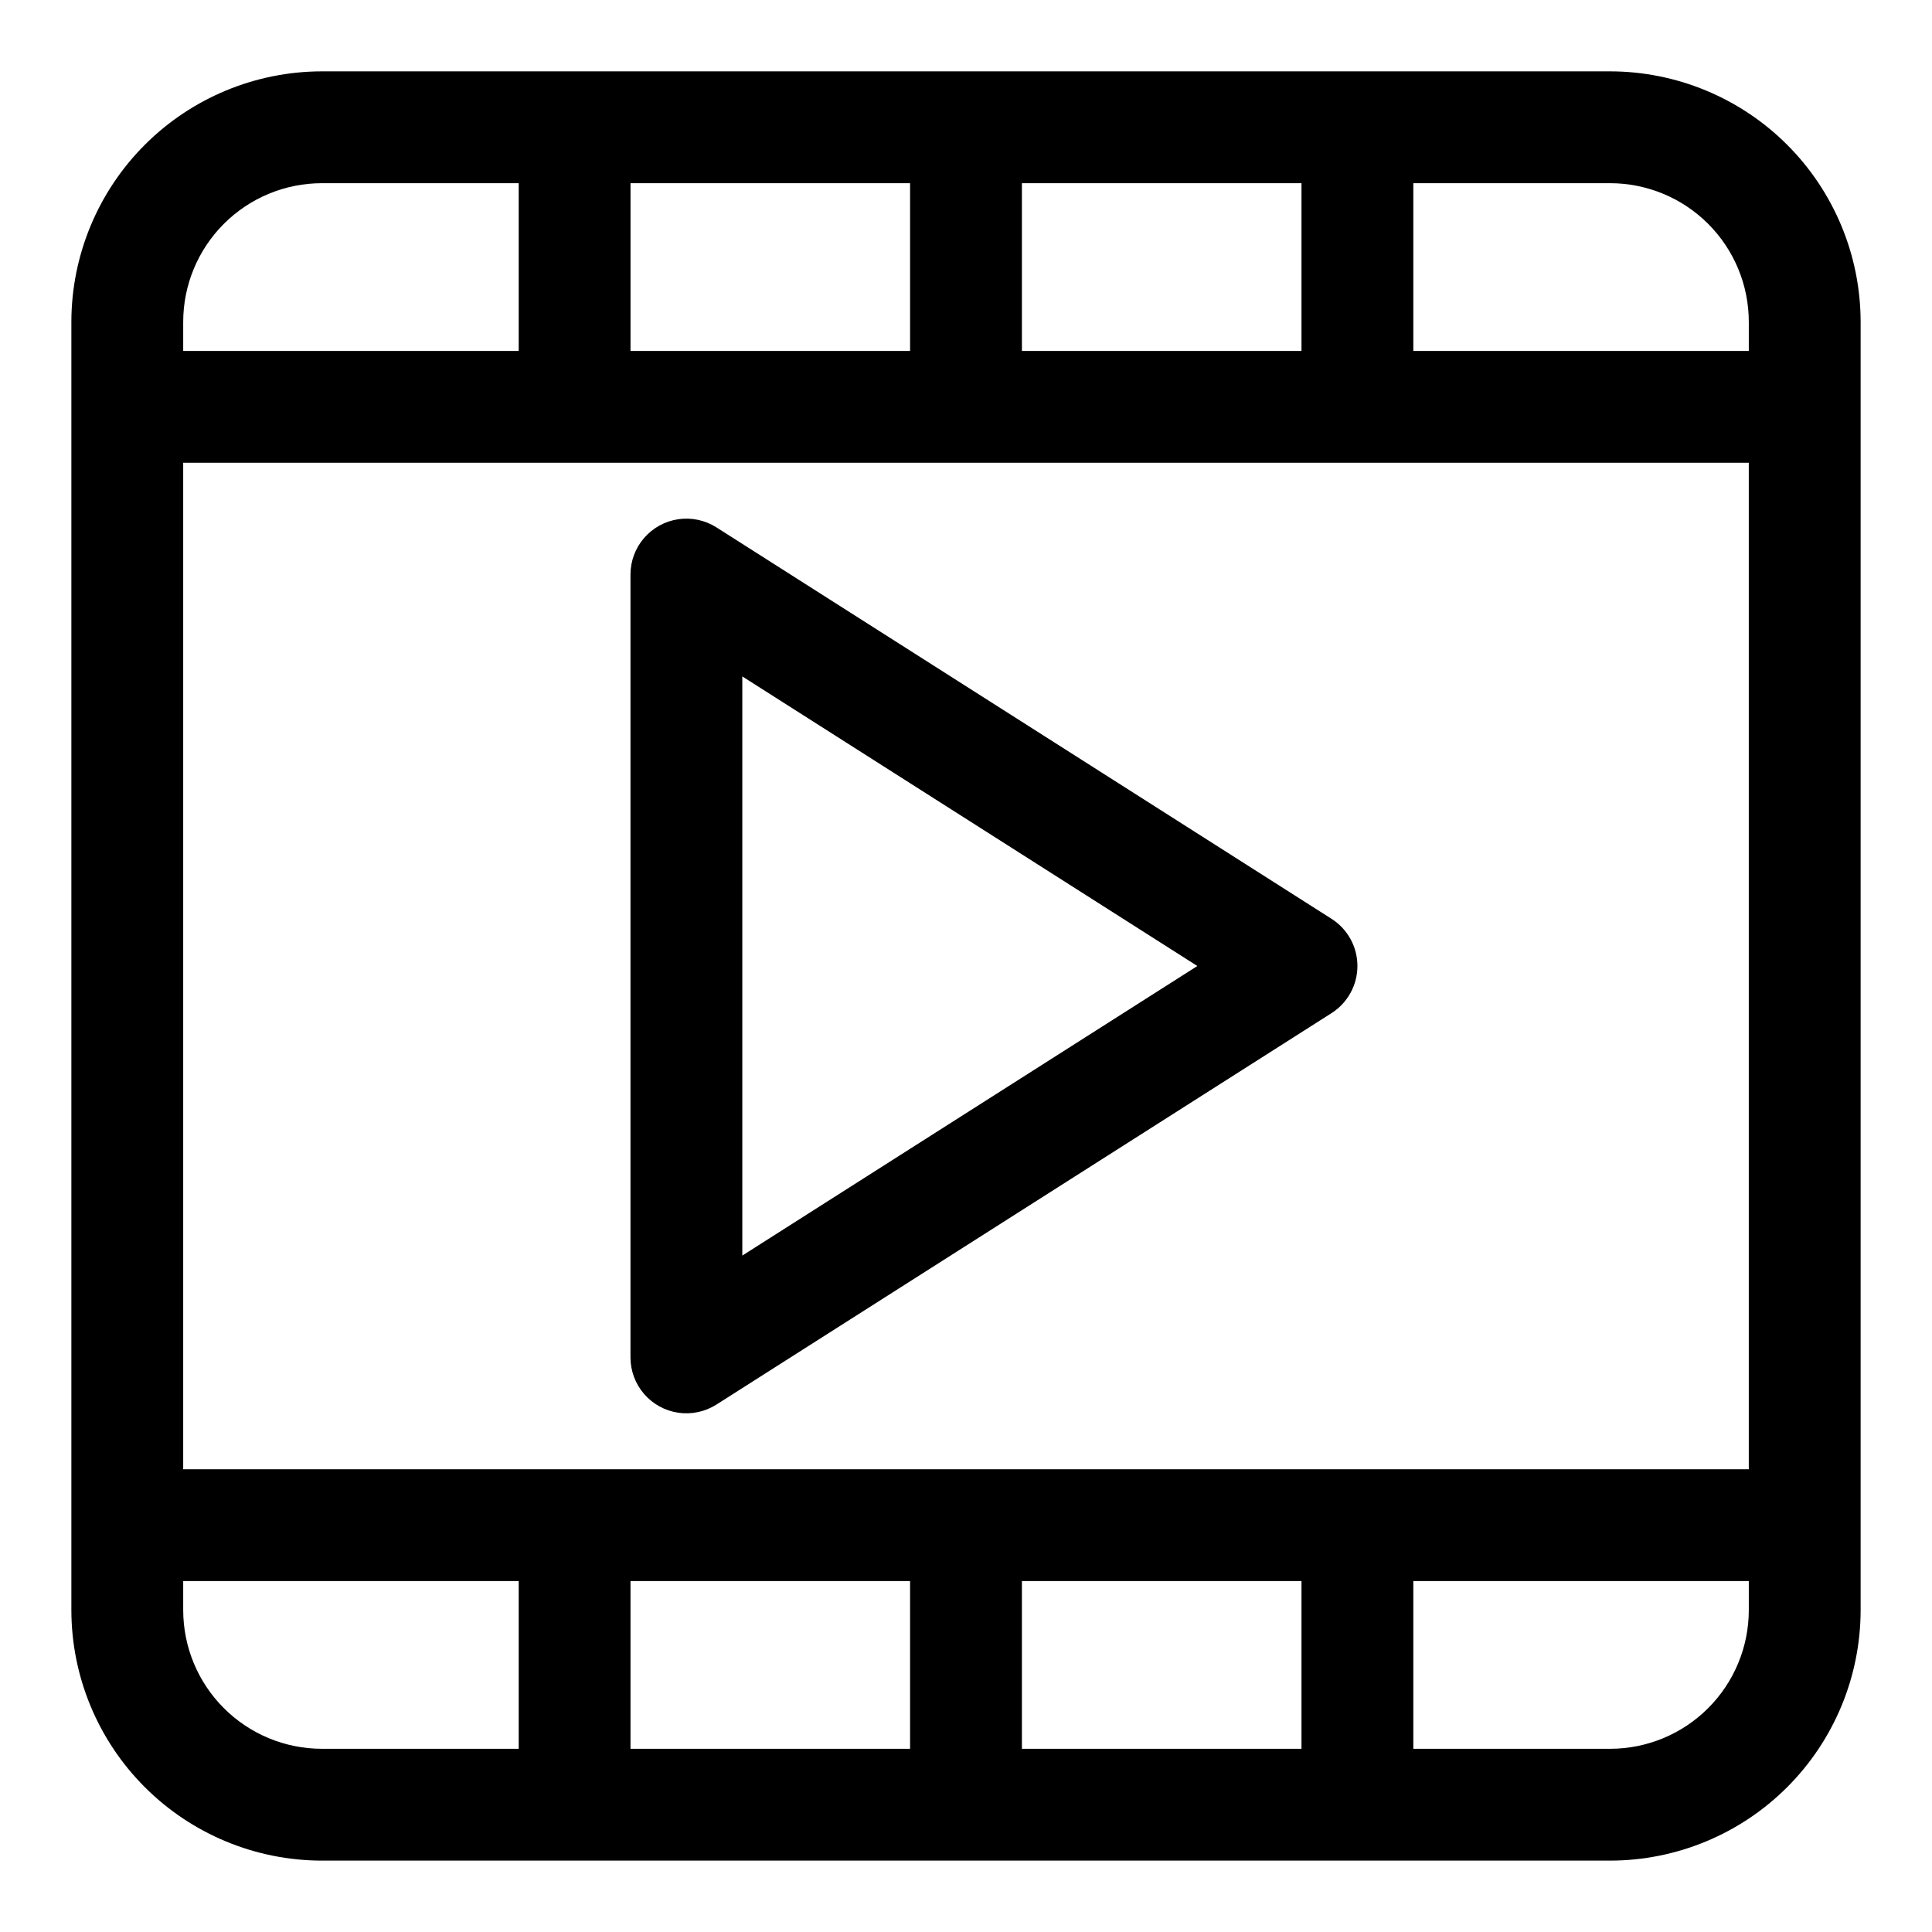
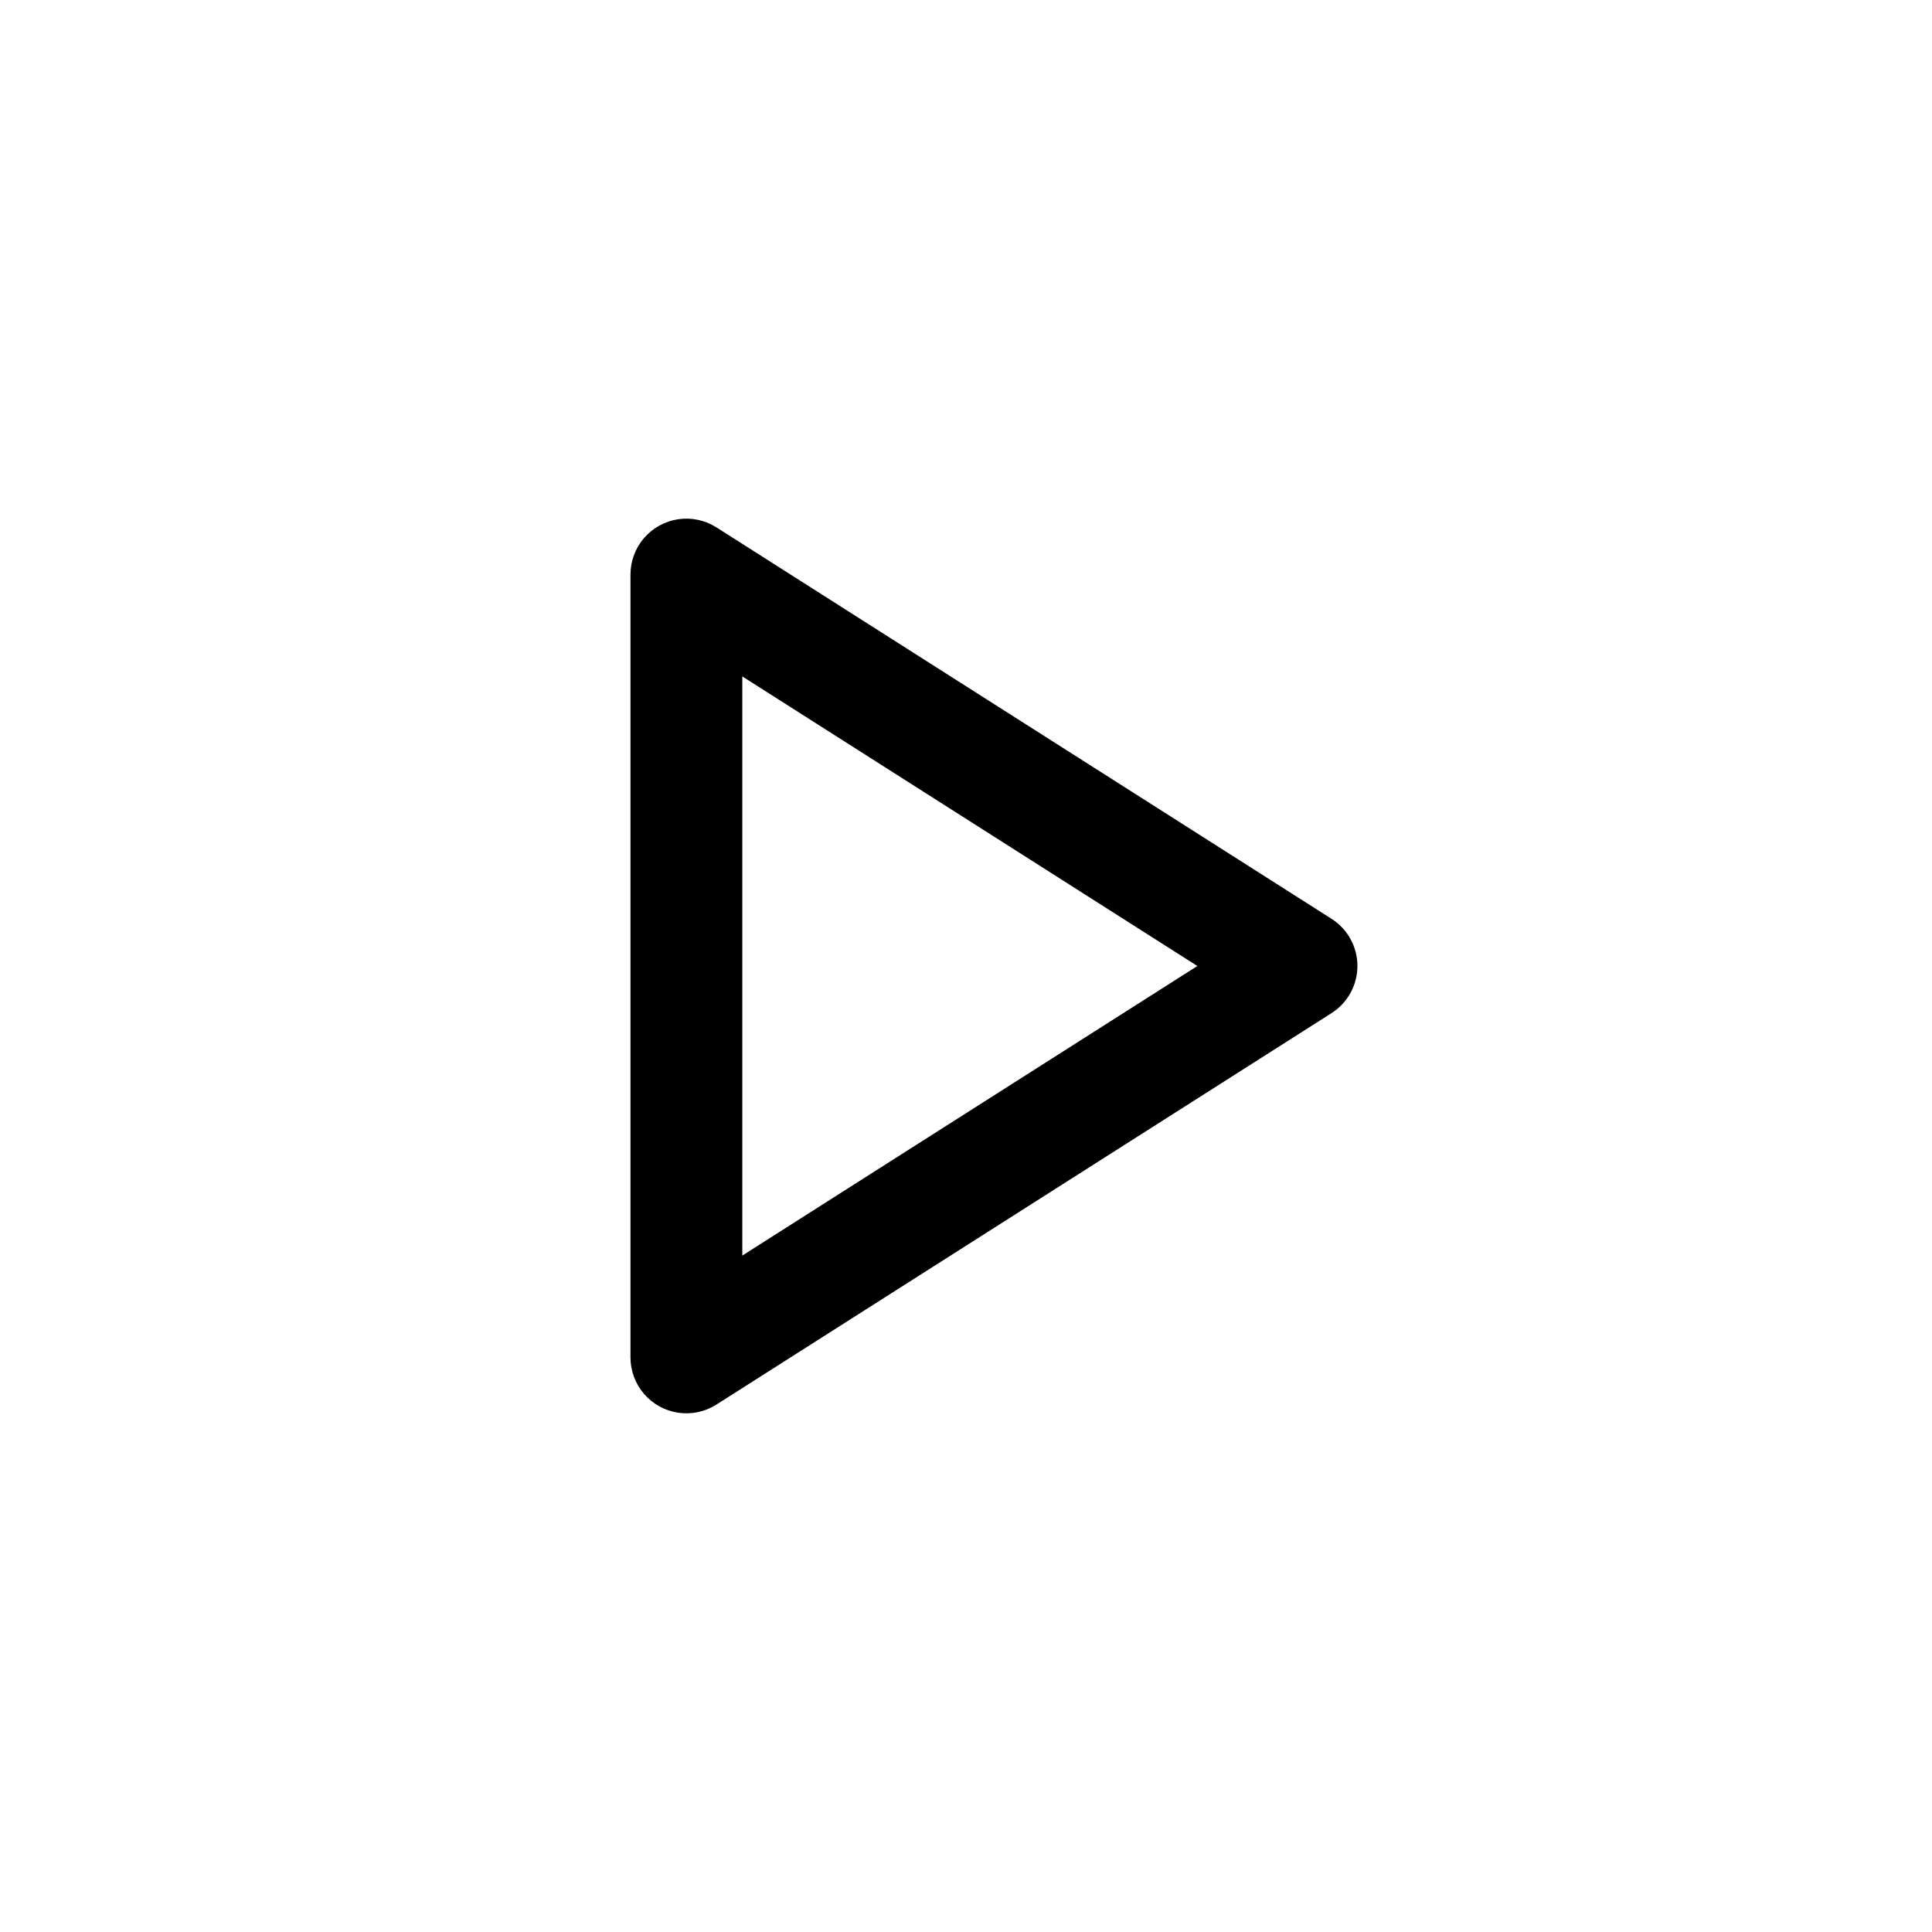
<svg xmlns="http://www.w3.org/2000/svg" fill="#000000" width="800px" height="800px" version="1.1" viewBox="144 144 512 512">
  <g>
-     <path d="m570.7 162.91h-341.4c-17.602 0.02-34.477 7.019-46.922 19.465s-19.445 29.32-19.465 46.922v341.4c0.02 17.602 7.019 34.477 19.465 46.922 12.445 12.445 29.32 19.445 46.922 19.465h341.4c17.602-0.02 34.477-7.019 46.922-19.465 12.445-12.445 19.445-29.32 19.465-46.922v-341.4c-0.02-17.602-7.019-34.477-19.465-46.922-12.445-12.445-29.32-19.445-46.922-19.465zm-81.793 444.54h-74.09v-44.453h74.09zm-103.73 0h-74.09v-44.453h74.09zm-192.63-74.09v-266.72h414.9v266.72zm222.27-296.36v-44.453h74.09v44.453zm-29.637 0h-74.09v-44.453h74.09zm222.27-7.707v7.707h-88.906v-44.453h52.16-0.004c9.746 0.008 19.09 3.883 25.977 10.773 6.891 6.891 10.766 16.23 10.773 25.977zm-378.15-36.746h52.16v44.453h-88.91v-7.703c0.008-9.746 3.883-19.086 10.773-25.977 6.891-6.891 16.23-10.766 25.977-10.773zm-36.75 378.15v-7.703h88.91v44.453h-52.16c-9.746-0.008-19.086-3.883-25.977-10.773-6.891-6.887-10.766-16.23-10.773-25.977zm378.15 36.75h-52.156v-44.453h88.906v7.707-0.004c-0.008 9.746-3.883 19.09-10.773 25.977-6.887 6.891-16.23 10.766-25.977 10.773z" />
    <path d="m496.86 387.49-163-103.73c-3.004-1.91-6.59-2.676-10.113-2.16-3.519 0.52-6.734 2.285-9.059 4.977-2.328 2.691-3.606 6.133-3.606 9.691v207.45c0 3.559 1.277 7 3.606 9.691 2.324 2.695 5.539 4.461 9.059 4.977 3.523 0.516 7.109-0.25 10.113-2.16l163-103.73c4.277-2.719 6.871-7.438 6.871-12.504 0-5.07-2.594-9.789-6.871-12.508zm-156.14 89.25v-153.48l120.59 76.742z" />
  </g>
</svg>